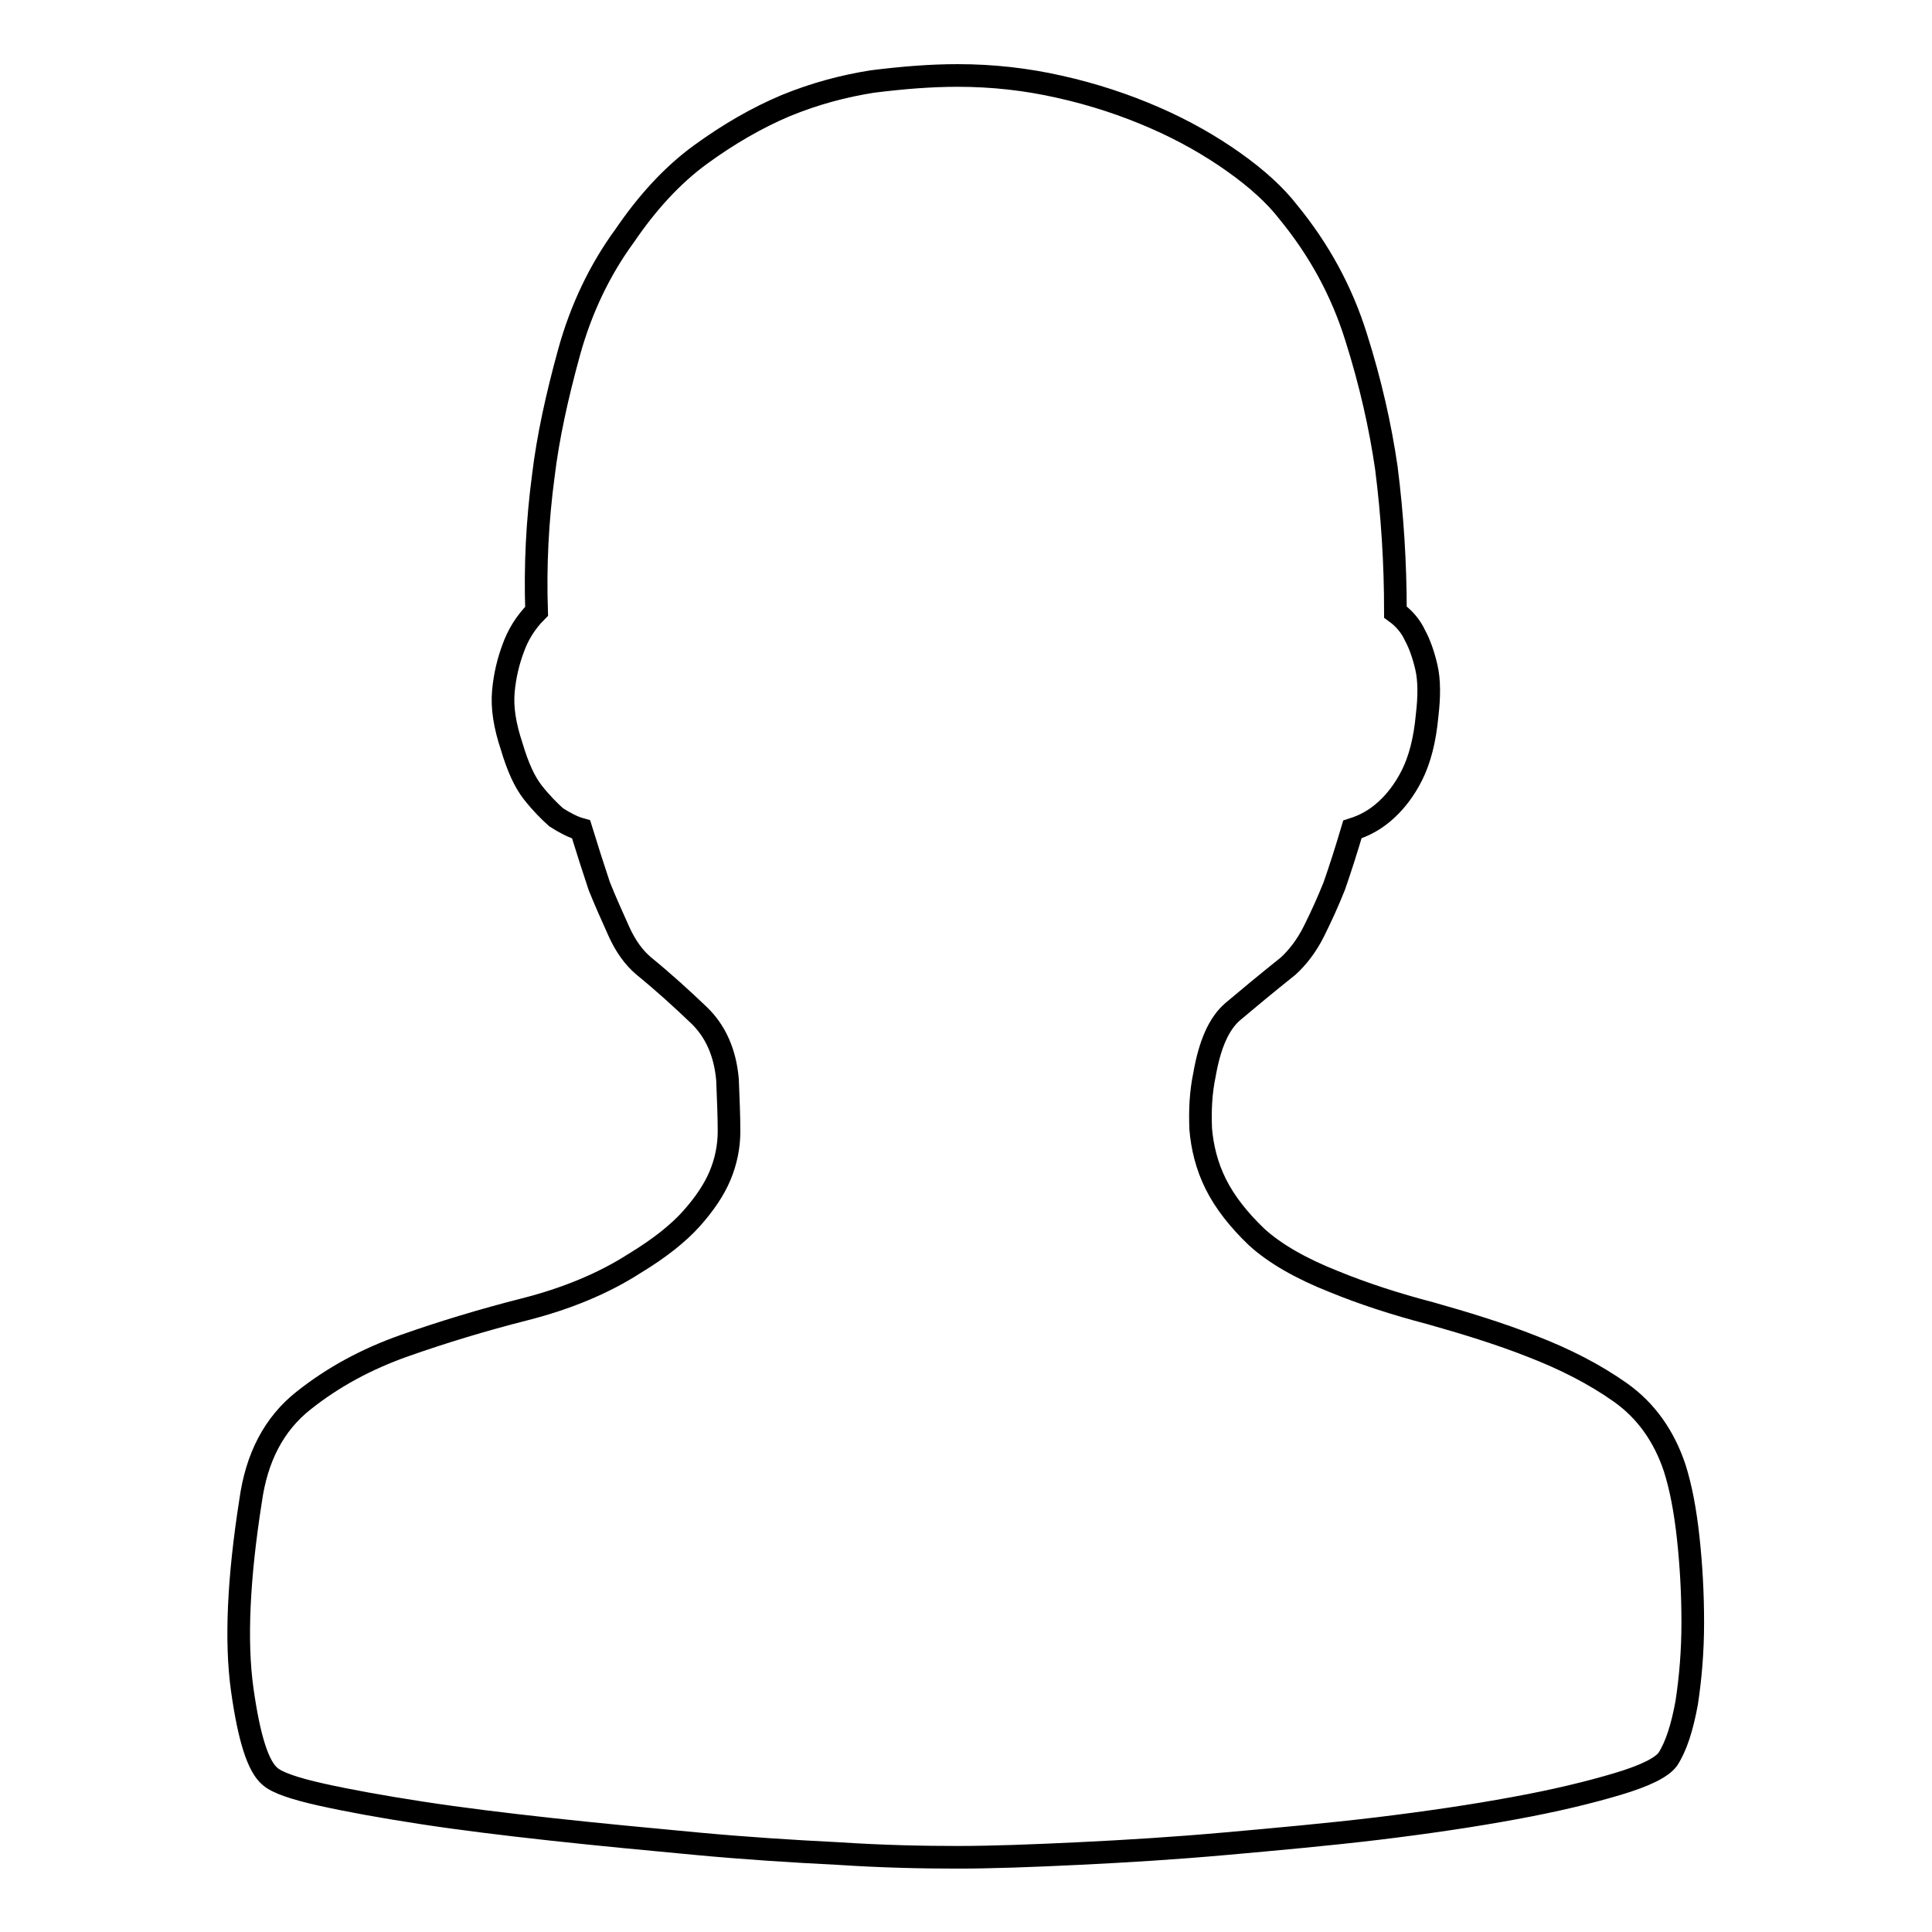
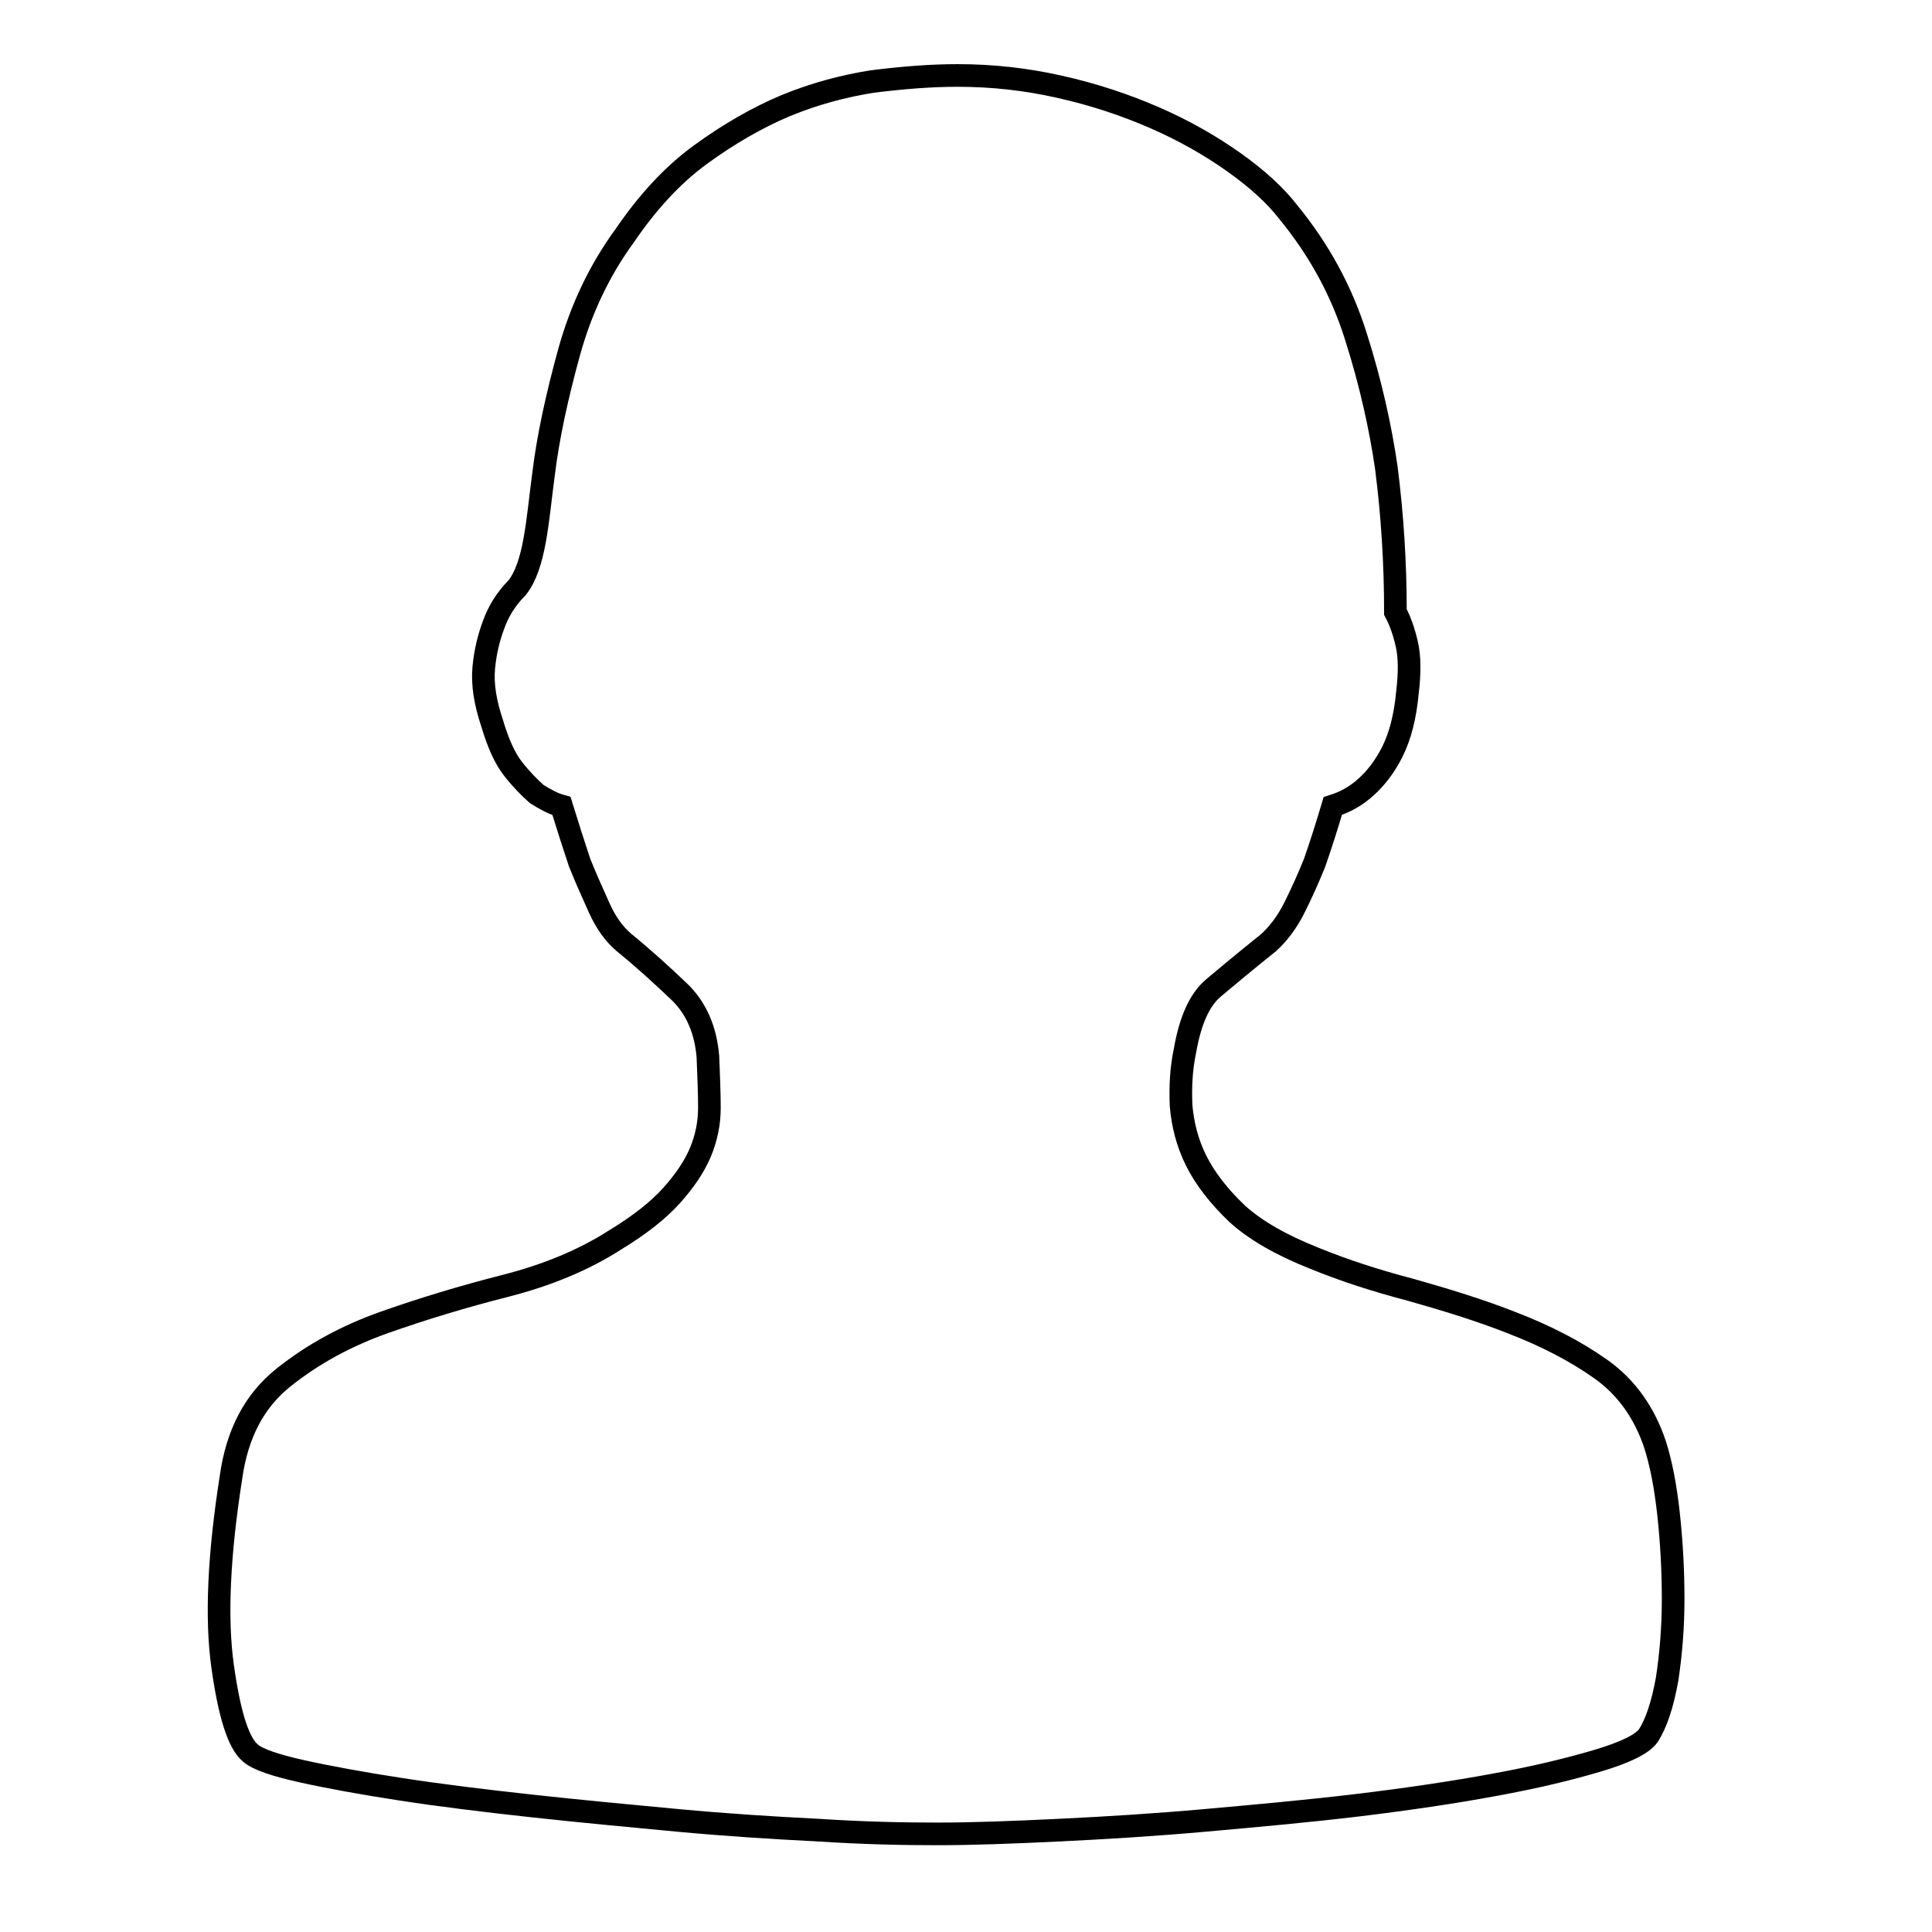
<svg xmlns="http://www.w3.org/2000/svg" version="1.1" x="0px" y="0px" viewBox="0 0 256 256" enable-background="new 0 0 256 256" xml:space="preserve">
  <g>
    <g>
-       <path stroke-width="3" fill-opacity="0" stroke="#000000" d="M126.9,10c4.6,0,9.1,0.5,13.5,1.5c4.5,1,8.7,2.4,12.6,4.1c3.9,1.7,7.4,3.7,10.5,5.9c3.1,2.2,5.5,4.4,7.2,6.6c4.1,5,7.1,10.5,9,16.6c1.9,6,3.2,11.8,4,17.3c0.8,6.3,1.2,12.6,1.2,19.1c1.1,0.8,2,1.8,2.6,3.1c0.6,1.1,1.1,2.5,1.5,4.2c0.4,1.7,0.4,3.9,0.1,6.4c-0.3,3.3-1,5.9-2,7.9c-1,2-2.2,3.5-3.4,4.6c-1.4,1.3-2.9,2.1-4.5,2.6c-0.8,2.7-1.6,5.2-2.4,7.5c-0.8,2-1.7,4-2.7,6c-1,2-2.2,3.5-3.4,4.6c-3,2.4-5.4,4.4-7.3,6c-1.9,1.6-3.1,4.4-3.8,8.4c-0.5,2.4-0.6,4.7-0.5,7.2c0.2,2.4,0.8,4.9,2,7.3c1.2,2.4,3,4.7,5.4,7c2.4,2.2,5.9,4.2,10.2,5.9c3.9,1.6,8.2,3,12.8,4.2c4.6,1.3,9.2,2.7,13.5,4.4c4.4,1.7,8.3,3.7,11.7,6.1c3.4,2.4,5.8,5.8,7.2,10c0.8,2.5,1.4,5.6,1.8,9.3c0.4,3.7,0.6,7.4,0.6,11.2s-0.3,7.3-0.8,10.6c-0.6,3.3-1.4,5.8-2.5,7.5c-0.8,1.1-3,2.2-6.7,3.3c-3.7,1.1-8.2,2.2-13.7,3.2c-5.4,1-11.5,1.9-18.1,2.7c-6.7,0.8-13.4,1.4-20.1,2c-6.7,0.6-13.2,1-19.4,1.3c-6.2,0.3-11.6,0.5-16.1,0.5c-4.6,0-9.8-0.1-15.9-0.5c-6-0.3-12.3-0.7-18.7-1.3c-6.4-0.6-12.8-1.2-19.2-1.9c-6.4-0.7-12.1-1.4-17.3-2.2c-5.2-0.8-9.6-1.6-13.2-2.4c-3.6-0.8-5.9-1.6-6.8-2.4c-1.6-1.3-2.8-5.1-3.7-11.5c-0.9-6.4-0.5-14.8,1.1-25c0.8-5.8,3.1-10.2,7-13.3c3.9-3.1,8.3-5.5,13.4-7.3c5.1-1.8,10.4-3.4,15.9-4.8c5.5-1.4,10.4-3.4,14.6-6.1c3.3-2,5.8-4,7.5-5.9c1.7-1.9,3-3.8,3.8-5.7c0.8-1.9,1.2-3.9,1.2-5.9c0-2-0.1-4.3-0.2-6.8c-0.3-3.6-1.6-6.5-3.8-8.6c-2.2-2.1-4.6-4.3-7.3-6.5c-1.3-1.1-2.4-2.6-3.3-4.6c-0.9-2-1.8-4-2.6-6c-0.8-2.4-1.6-4.9-2.4-7.5c-1.1-0.3-2.2-0.9-3.3-1.6c-0.9-0.8-2-1.9-3.1-3.3c-1.1-1.4-2-3.4-2.8-6.1c-0.9-2.7-1.3-5.1-1.1-7.3c0.2-2.2,0.7-4.1,1.3-5.7c0.6-1.7,1.6-3.4,3.1-4.9C70.9,74.9,71.2,69,72,63c0.6-5,1.8-10.5,3.4-16.3c1.6-5.8,4.1-11,7.4-15.5c3-4.4,6.3-8,10-10.7c3.7-2.7,7.5-4.9,11.3-6.5c3.9-1.6,7.7-2.6,11.5-3.2C119.6,10.3,123.3,10,126.9,10L126.9,10z" />
+       <path stroke-width="3" fill-opacity="0" stroke="#000000" d="M126.9,10c4.6,0,9.1,0.5,13.5,1.5c4.5,1,8.7,2.4,12.6,4.1c3.9,1.7,7.4,3.7,10.5,5.9c3.1,2.2,5.5,4.4,7.2,6.6c4.1,5,7.1,10.5,9,16.6c1.9,6,3.2,11.8,4,17.3c0.8,6.3,1.2,12.6,1.2,19.1c0.6,1.1,1.1,2.5,1.5,4.2c0.4,1.7,0.4,3.9,0.1,6.4c-0.3,3.3-1,5.9-2,7.9c-1,2-2.2,3.5-3.4,4.6c-1.4,1.3-2.9,2.1-4.5,2.6c-0.8,2.7-1.6,5.2-2.4,7.5c-0.8,2-1.7,4-2.7,6c-1,2-2.2,3.5-3.4,4.6c-3,2.4-5.4,4.4-7.3,6c-1.9,1.6-3.1,4.4-3.8,8.4c-0.5,2.4-0.6,4.7-0.5,7.2c0.2,2.4,0.8,4.9,2,7.3c1.2,2.4,3,4.7,5.4,7c2.4,2.2,5.9,4.2,10.2,5.9c3.9,1.6,8.2,3,12.8,4.2c4.6,1.3,9.2,2.7,13.5,4.4c4.4,1.7,8.3,3.7,11.7,6.1c3.4,2.4,5.8,5.8,7.2,10c0.8,2.5,1.4,5.6,1.8,9.3c0.4,3.7,0.6,7.4,0.6,11.2s-0.3,7.3-0.8,10.6c-0.6,3.3-1.4,5.8-2.5,7.5c-0.8,1.1-3,2.2-6.7,3.3c-3.7,1.1-8.2,2.2-13.7,3.2c-5.4,1-11.5,1.9-18.1,2.7c-6.7,0.8-13.4,1.4-20.1,2c-6.7,0.6-13.2,1-19.4,1.3c-6.2,0.3-11.6,0.5-16.1,0.5c-4.6,0-9.8-0.1-15.9-0.5c-6-0.3-12.3-0.7-18.7-1.3c-6.4-0.6-12.8-1.2-19.2-1.9c-6.4-0.7-12.1-1.4-17.3-2.2c-5.2-0.8-9.6-1.6-13.2-2.4c-3.6-0.8-5.9-1.6-6.8-2.4c-1.6-1.3-2.8-5.1-3.7-11.5c-0.9-6.4-0.5-14.8,1.1-25c0.8-5.8,3.1-10.2,7-13.3c3.9-3.1,8.3-5.5,13.4-7.3c5.1-1.8,10.4-3.4,15.9-4.8c5.5-1.4,10.4-3.4,14.6-6.1c3.3-2,5.8-4,7.5-5.9c1.7-1.9,3-3.8,3.8-5.7c0.8-1.9,1.2-3.9,1.2-5.9c0-2-0.1-4.3-0.2-6.8c-0.3-3.6-1.6-6.5-3.8-8.6c-2.2-2.1-4.6-4.3-7.3-6.5c-1.3-1.1-2.4-2.6-3.3-4.6c-0.9-2-1.8-4-2.6-6c-0.8-2.4-1.6-4.9-2.4-7.5c-1.1-0.3-2.2-0.9-3.3-1.6c-0.9-0.8-2-1.9-3.1-3.3c-1.1-1.4-2-3.4-2.8-6.1c-0.9-2.7-1.3-5.1-1.1-7.3c0.2-2.2,0.7-4.1,1.3-5.7c0.6-1.7,1.6-3.4,3.1-4.9C70.9,74.9,71.2,69,72,63c0.6-5,1.8-10.5,3.4-16.3c1.6-5.8,4.1-11,7.4-15.5c3-4.4,6.3-8,10-10.7c3.7-2.7,7.5-4.9,11.3-6.5c3.9-1.6,7.7-2.6,11.5-3.2C119.6,10.3,123.3,10,126.9,10L126.9,10z" />
    </g>
  </g>
</svg>